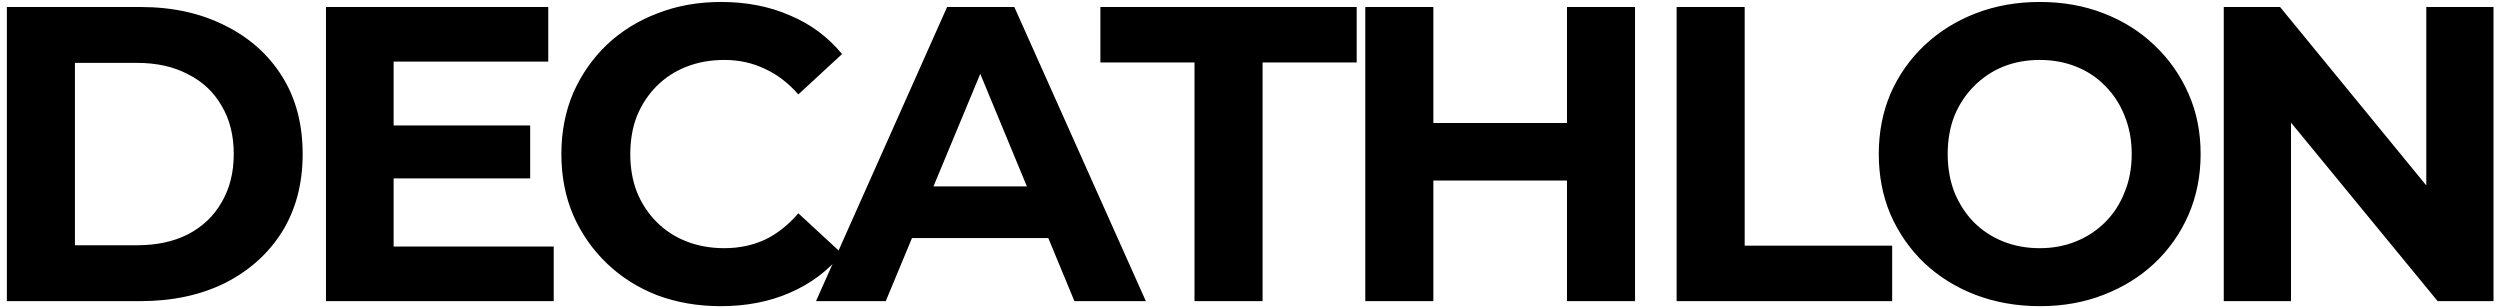
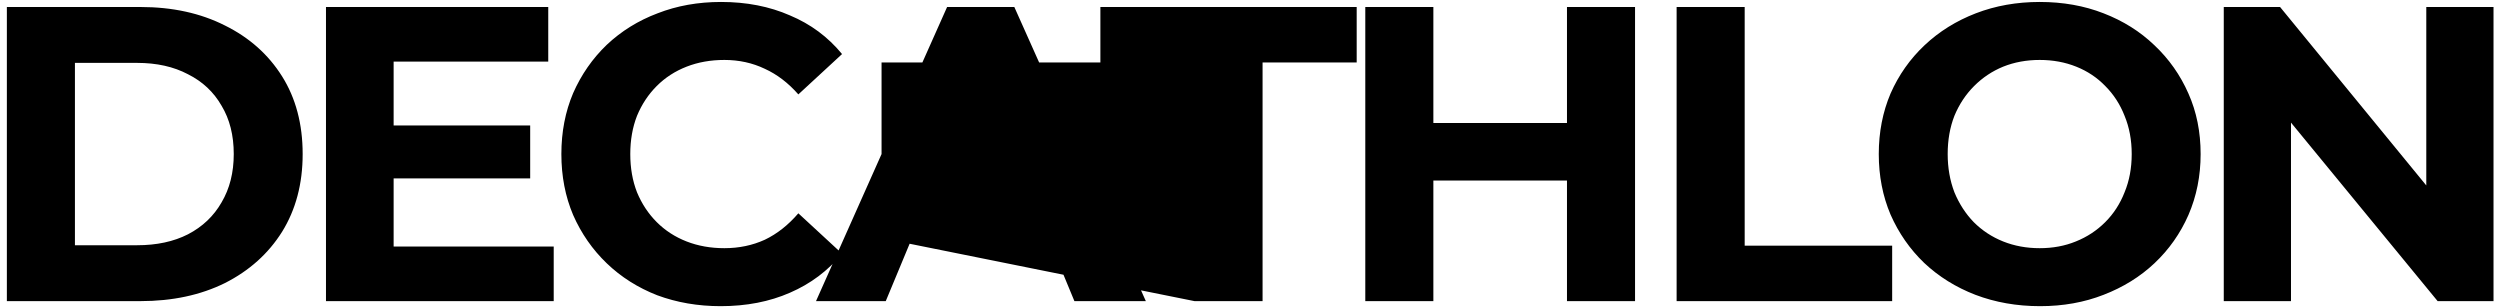
<svg xmlns="http://www.w3.org/2000/svg" width="357" height="44" viewBox="0 0 357 44" fill="none">
-   <path d="M0.98 43V1H20.06C24.62 1 28.64 1.88 32.12 3.64C35.6 5.36 38.32 7.78 40.28 10.9C42.24 14.02 43.22 17.72 43.22 22C43.22 26.24 42.24 29.94 40.28 33.1C38.32 36.22 35.6 38.66 32.12 40.42C28.64 42.14 24.62 43 20.06 43H0.98ZM10.7 35.02H19.58C22.38 35.02 24.8 34.5 26.84 33.46C28.92 32.38 30.52 30.86 31.64 28.9C32.8 26.94 33.38 24.64 33.38 22C33.38 19.32 32.8 17.02 31.64 15.1C30.52 13.14 28.92 11.64 26.84 10.6C24.8 9.52 22.38 8.98 19.58 8.98H10.7V35.02ZM55.49 17.92H75.71V25.48H55.49V17.92ZM56.21 35.2H79.07V43H46.55V1H78.29V8.8H56.21V35.2ZM102.904 43.72C99.664 43.72 96.644 43.2 93.844 42.16C91.084 41.08 88.684 39.56 86.644 37.6C84.604 35.64 83.004 33.34 81.844 30.7C80.724 28.06 80.164 25.16 80.164 22C80.164 18.84 80.724 15.94 81.844 13.3C83.004 10.66 84.604 8.36 86.644 6.4C88.724 4.44 91.144 2.94 93.904 1.9C96.664 0.82 99.684 0.28 102.964 0.28C106.604 0.28 109.884 0.92 112.804 2.2C115.764 3.44 118.244 5.28 120.244 7.72L114.004 13.48C112.564 11.84 110.964 10.62 109.204 9.82C107.444 8.98 105.524 8.56 103.444 8.56C101.484 8.56 99.684 8.88 98.044 9.52C96.404 10.16 94.984 11.08 93.784 12.28C92.584 13.48 91.644 14.9 90.964 16.54C90.324 18.18 90.004 20 90.004 22C90.004 24 90.324 25.82 90.964 27.46C91.644 29.1 92.584 30.52 93.784 31.72C94.984 32.92 96.404 33.84 98.044 34.48C99.684 35.12 101.484 35.44 103.444 35.44C105.524 35.44 107.444 35.04 109.204 34.24C110.964 33.4 112.564 32.14 114.004 30.46L120.244 36.22C118.244 38.66 115.764 40.52 112.804 41.8C109.884 43.08 106.584 43.72 102.904 43.72ZM116.526 43L135.246 1H144.846L163.626 43H153.426L138.066 5.92H141.906L126.486 43H116.526ZM125.886 34L128.466 26.62H150.066L152.706 34H125.886ZM170.575 43V8.92H157.135V1H193.735V8.92H180.295V43H170.575ZM223.764 1H233.484V43H223.764V1ZM204.684 43H194.964V1H204.684V43ZM224.484 25.78H203.964V17.56H224.484V25.78ZM239.421 43V1H249.141V35.08H270.201V43H239.421ZM291.329 43.72C288.009 43.72 284.929 43.18 282.089 42.1C279.289 41.02 276.849 39.5 274.769 37.54C272.729 35.58 271.129 33.28 269.969 30.64C268.849 28 268.289 25.12 268.289 22C268.289 18.88 268.849 16 269.969 13.36C271.129 10.72 272.749 8.42 274.829 6.46C276.909 4.5 279.349 2.98 282.149 1.9C284.949 0.82 287.989 0.28 291.269 0.28C294.589 0.28 297.629 0.82 300.389 1.9C303.189 2.98 305.609 4.5 307.649 6.46C309.729 8.42 311.349 10.72 312.509 13.36C313.669 15.96 314.249 18.84 314.249 22C314.249 25.12 313.669 28.02 312.509 30.7C311.349 33.34 309.729 35.64 307.649 37.6C305.609 39.52 303.189 41.02 300.389 42.1C297.629 43.18 294.609 43.72 291.329 43.72ZM291.269 35.44C293.149 35.44 294.869 35.12 296.429 34.48C298.029 33.84 299.429 32.92 300.629 31.72C301.829 30.52 302.749 29.1 303.389 27.46C304.069 25.82 304.409 24 304.409 22C304.409 20 304.069 18.18 303.389 16.54C302.749 14.9 301.829 13.48 300.629 12.28C299.469 11.08 298.089 10.16 296.489 9.52C294.889 8.88 293.149 8.56 291.269 8.56C289.389 8.56 287.649 8.88 286.049 9.52C284.489 10.16 283.109 11.08 281.909 12.28C280.709 13.48 279.769 14.9 279.089 16.54C278.449 18.18 278.129 20 278.129 22C278.129 23.96 278.449 25.78 279.089 27.46C279.769 29.1 280.689 30.52 281.849 31.72C283.049 32.92 284.449 33.84 286.049 34.48C287.649 35.12 289.389 35.44 291.269 35.44ZM317.554 43V1H325.594L350.374 31.24H346.474V1H356.074V43H348.094L323.254 12.76H327.154V43H317.554Z" fill="black" />
+   <path d="M0.98 43V1H20.06C24.62 1 28.64 1.88 32.12 3.64C35.6 5.36 38.32 7.78 40.28 10.9C42.24 14.02 43.22 17.72 43.22 22C43.22 26.24 42.24 29.94 40.28 33.1C38.32 36.22 35.6 38.66 32.12 40.42C28.64 42.14 24.62 43 20.06 43H0.98ZM10.7 35.02H19.58C22.38 35.02 24.8 34.5 26.84 33.46C28.92 32.38 30.52 30.86 31.64 28.9C32.8 26.94 33.38 24.64 33.38 22C33.38 19.32 32.8 17.02 31.64 15.1C30.52 13.14 28.92 11.64 26.84 10.6C24.8 9.52 22.38 8.98 19.58 8.98H10.7V35.02ZM55.49 17.92H75.71V25.48H55.49V17.92ZM56.21 35.2H79.07V43H46.55V1H78.29V8.8H56.21V35.2ZM102.904 43.72C99.664 43.72 96.644 43.2 93.844 42.16C91.084 41.08 88.684 39.56 86.644 37.6C84.604 35.64 83.004 33.34 81.844 30.7C80.724 28.06 80.164 25.16 80.164 22C80.164 18.84 80.724 15.94 81.844 13.3C83.004 10.66 84.604 8.36 86.644 6.4C88.724 4.44 91.144 2.94 93.904 1.9C96.664 0.82 99.684 0.28 102.964 0.28C106.604 0.28 109.884 0.92 112.804 2.2C115.764 3.44 118.244 5.28 120.244 7.72L114.004 13.48C112.564 11.84 110.964 10.62 109.204 9.82C107.444 8.98 105.524 8.56 103.444 8.56C101.484 8.56 99.684 8.88 98.044 9.52C96.404 10.16 94.984 11.08 93.784 12.28C92.584 13.48 91.644 14.9 90.964 16.54C90.324 18.18 90.004 20 90.004 22C90.004 24 90.324 25.82 90.964 27.46C91.644 29.1 92.584 30.52 93.784 31.72C94.984 32.92 96.404 33.84 98.044 34.48C99.684 35.12 101.484 35.44 103.444 35.44C105.524 35.44 107.444 35.04 109.204 34.24C110.964 33.4 112.564 32.14 114.004 30.46L120.244 36.22C118.244 38.66 115.764 40.52 112.804 41.8C109.884 43.08 106.584 43.72 102.904 43.72ZM116.526 43L135.246 1H144.846L163.626 43H153.426L138.066 5.92H141.906L126.486 43H116.526ZM125.886 34L128.466 26.62H150.066L152.706 34H125.886ZV8.92H157.135V1H193.735V8.92H180.295V43H170.575ZM223.764 1H233.484V43H223.764V1ZM204.684 43H194.964V1H204.684V43ZM224.484 25.78H203.964V17.56H224.484V25.78ZM239.421 43V1H249.141V35.08H270.201V43H239.421ZM291.329 43.72C288.009 43.72 284.929 43.18 282.089 42.1C279.289 41.02 276.849 39.5 274.769 37.54C272.729 35.58 271.129 33.28 269.969 30.64C268.849 28 268.289 25.12 268.289 22C268.289 18.88 268.849 16 269.969 13.36C271.129 10.72 272.749 8.42 274.829 6.46C276.909 4.5 279.349 2.98 282.149 1.9C284.949 0.82 287.989 0.28 291.269 0.28C294.589 0.28 297.629 0.82 300.389 1.9C303.189 2.98 305.609 4.5 307.649 6.46C309.729 8.42 311.349 10.72 312.509 13.36C313.669 15.96 314.249 18.84 314.249 22C314.249 25.12 313.669 28.02 312.509 30.7C311.349 33.34 309.729 35.64 307.649 37.6C305.609 39.52 303.189 41.02 300.389 42.1C297.629 43.18 294.609 43.72 291.329 43.72ZM291.269 35.44C293.149 35.44 294.869 35.12 296.429 34.48C298.029 33.84 299.429 32.92 300.629 31.72C301.829 30.52 302.749 29.1 303.389 27.46C304.069 25.82 304.409 24 304.409 22C304.409 20 304.069 18.18 303.389 16.54C302.749 14.9 301.829 13.48 300.629 12.28C299.469 11.08 298.089 10.16 296.489 9.52C294.889 8.88 293.149 8.56 291.269 8.56C289.389 8.56 287.649 8.88 286.049 9.52C284.489 10.16 283.109 11.08 281.909 12.28C280.709 13.48 279.769 14.9 279.089 16.54C278.449 18.18 278.129 20 278.129 22C278.129 23.96 278.449 25.78 279.089 27.46C279.769 29.1 280.689 30.52 281.849 31.72C283.049 32.92 284.449 33.84 286.049 34.48C287.649 35.12 289.389 35.44 291.269 35.44ZM317.554 43V1H325.594L350.374 31.24H346.474V1H356.074V43H348.094L323.254 12.76H327.154V43H317.554Z" fill="black" />
</svg>